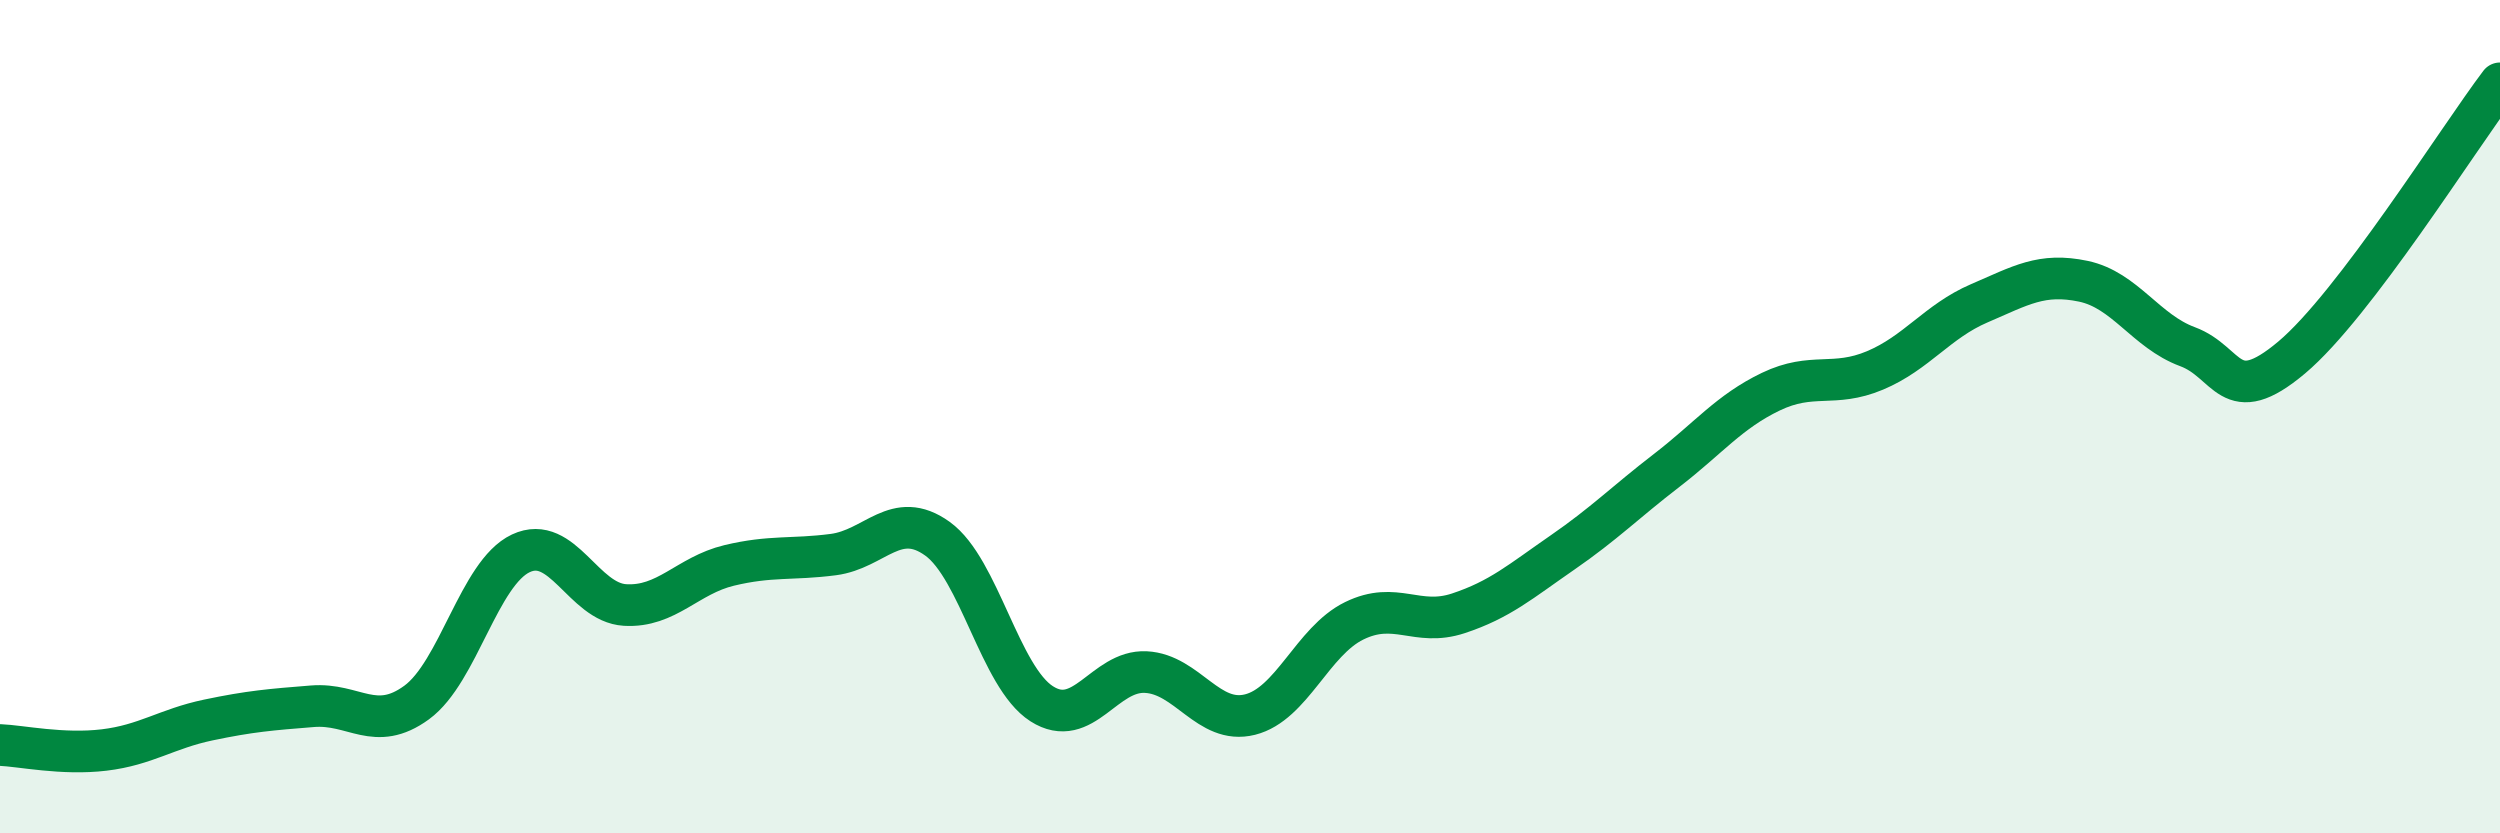
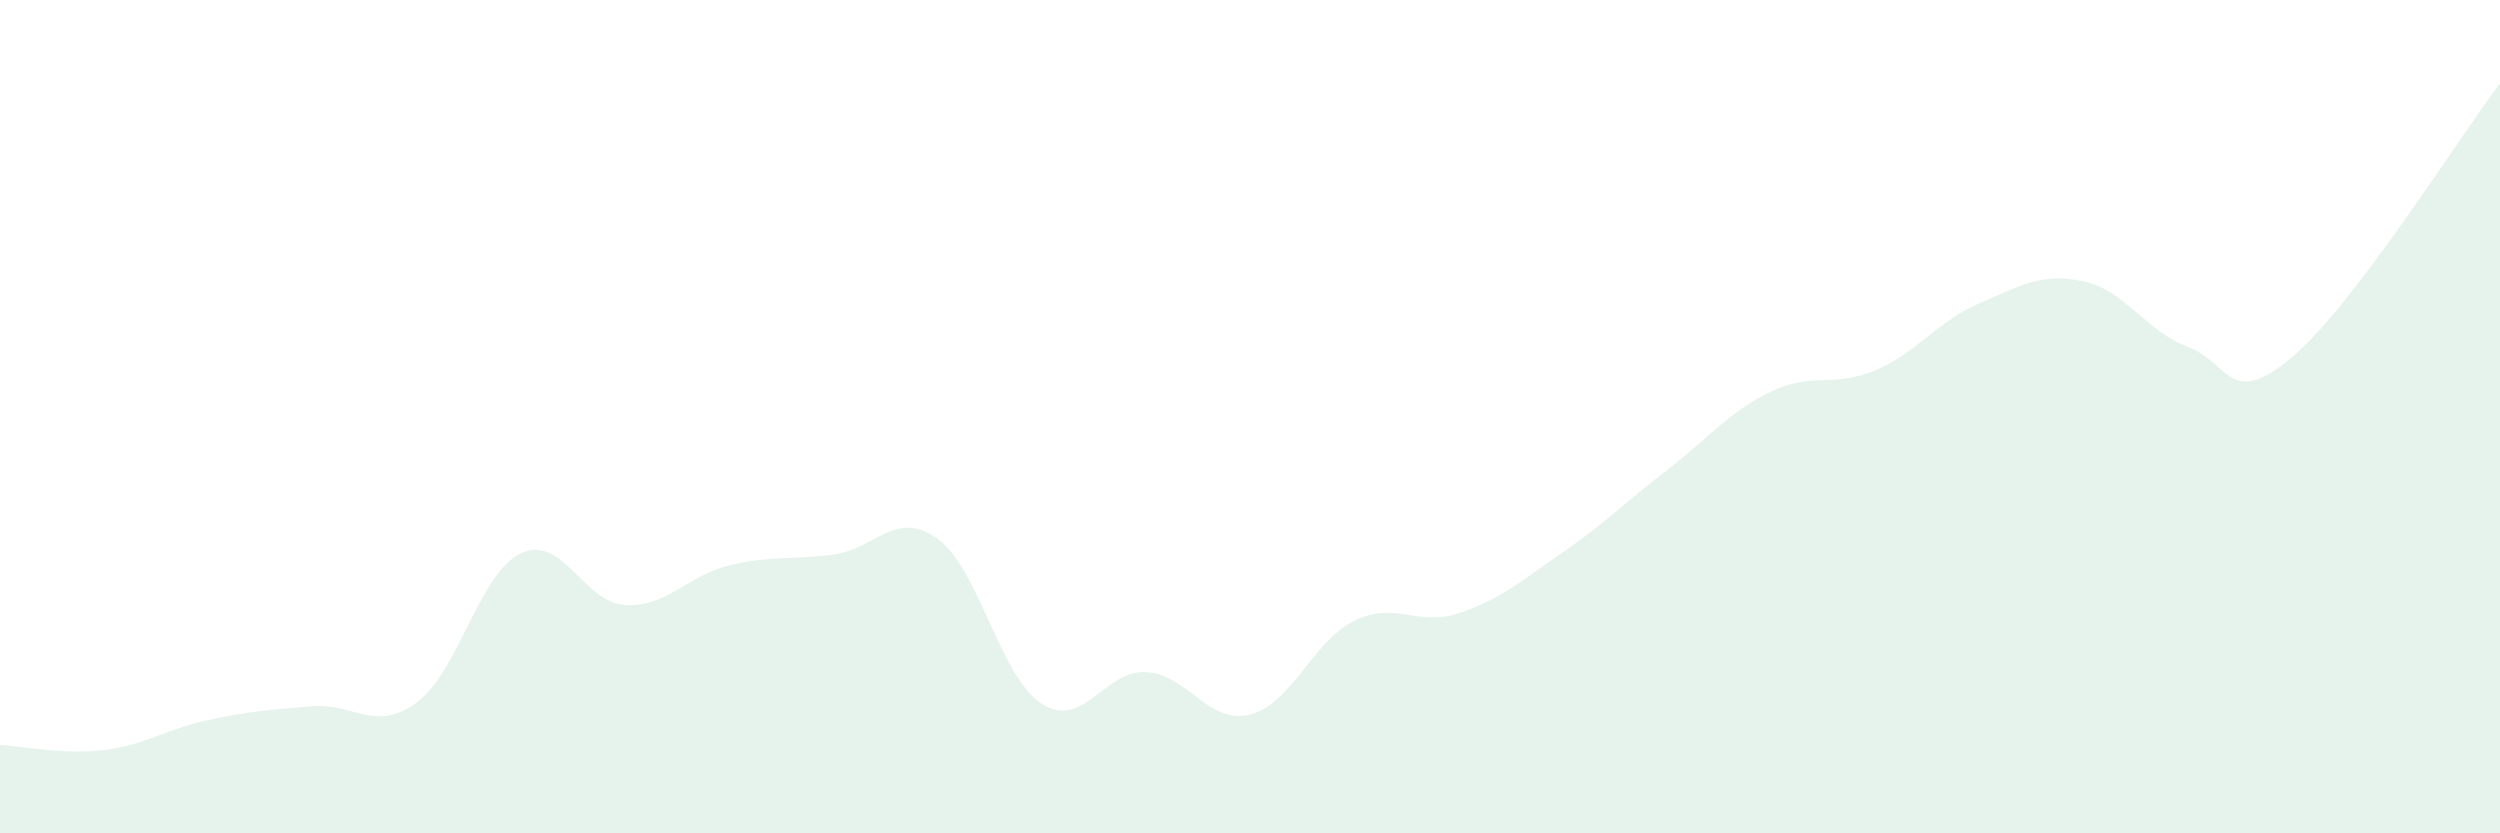
<svg xmlns="http://www.w3.org/2000/svg" width="60" height="20" viewBox="0 0 60 20">
  <path d="M 0,17.88 C 0.5,17.9 1.5,18.12 2.5,18 C 3.5,17.88 4,17.49 5,17.28 C 6,17.07 6.5,17.03 7.5,16.95 C 8.5,16.87 9,17.59 10,16.86 C 11,16.13 11.5,13.75 12.5,13.28 C 13.5,12.81 14,14.46 15,14.52 C 16,14.58 16.5,13.81 17.5,13.57 C 18.5,13.33 19,13.44 20,13.31 C 21,13.18 21.5,12.21 22.5,12.93 C 23.5,13.65 24,16.25 25,16.89 C 26,17.53 26.5,16.08 27.5,16.13 C 28.5,16.18 29,17.4 30,17.15 C 31,16.9 31.5,15.39 32.5,14.9 C 33.5,14.41 34,15.05 35,14.72 C 36,14.39 36.5,13.95 37.5,13.26 C 38.5,12.57 39,12.06 40,11.29 C 41,10.52 41.5,9.88 42.5,9.4 C 43.5,8.92 44,9.31 45,8.89 C 46,8.47 46.5,7.71 47.5,7.28 C 48.5,6.85 49,6.54 50,6.75 C 51,6.96 51.5,7.95 52.5,8.32 C 53.5,8.69 53.5,9.84 55,8.58 C 56.5,7.32 59,3.32 60,2L60 20L0 20Z" fill="#008740" opacity="0.1" stroke-linecap="round" stroke-linejoin="round" />
-   <path d="M 0,17.88 C 0.5,17.9 1.5,18.12 2.5,18 C 3.5,17.88 4,17.49 5,17.28 C 6,17.07 6.5,17.03 7.5,16.95 C 8.5,16.87 9,17.59 10,16.86 C 11,16.13 11.5,13.75 12.5,13.28 C 13.5,12.81 14,14.46 15,14.52 C 16,14.58 16.5,13.81 17.5,13.57 C 18.5,13.33 19,13.44 20,13.31 C 21,13.18 21.5,12.21 22.5,12.93 C 23.5,13.65 24,16.25 25,16.89 C 26,17.53 26.5,16.08 27.5,16.13 C 28.5,16.18 29,17.4 30,17.15 C 31,16.9 31.5,15.39 32.5,14.9 C 33.5,14.41 34,15.05 35,14.72 C 36,14.39 36.5,13.95 37.5,13.26 C 38.5,12.57 39,12.06 40,11.29 C 41,10.52 41.5,9.88 42.5,9.4 C 43.5,8.92 44,9.31 45,8.89 C 46,8.47 46.5,7.71 47.5,7.28 C 48.5,6.85 49,6.54 50,6.75 C 51,6.96 51.5,7.95 52.5,8.32 C 53.5,8.69 53.5,9.84 55,8.58 C 56.5,7.32 59,3.32 60,2" stroke="#008740" stroke-width="1" fill="none" stroke-linecap="round" stroke-linejoin="round" />
</svg>